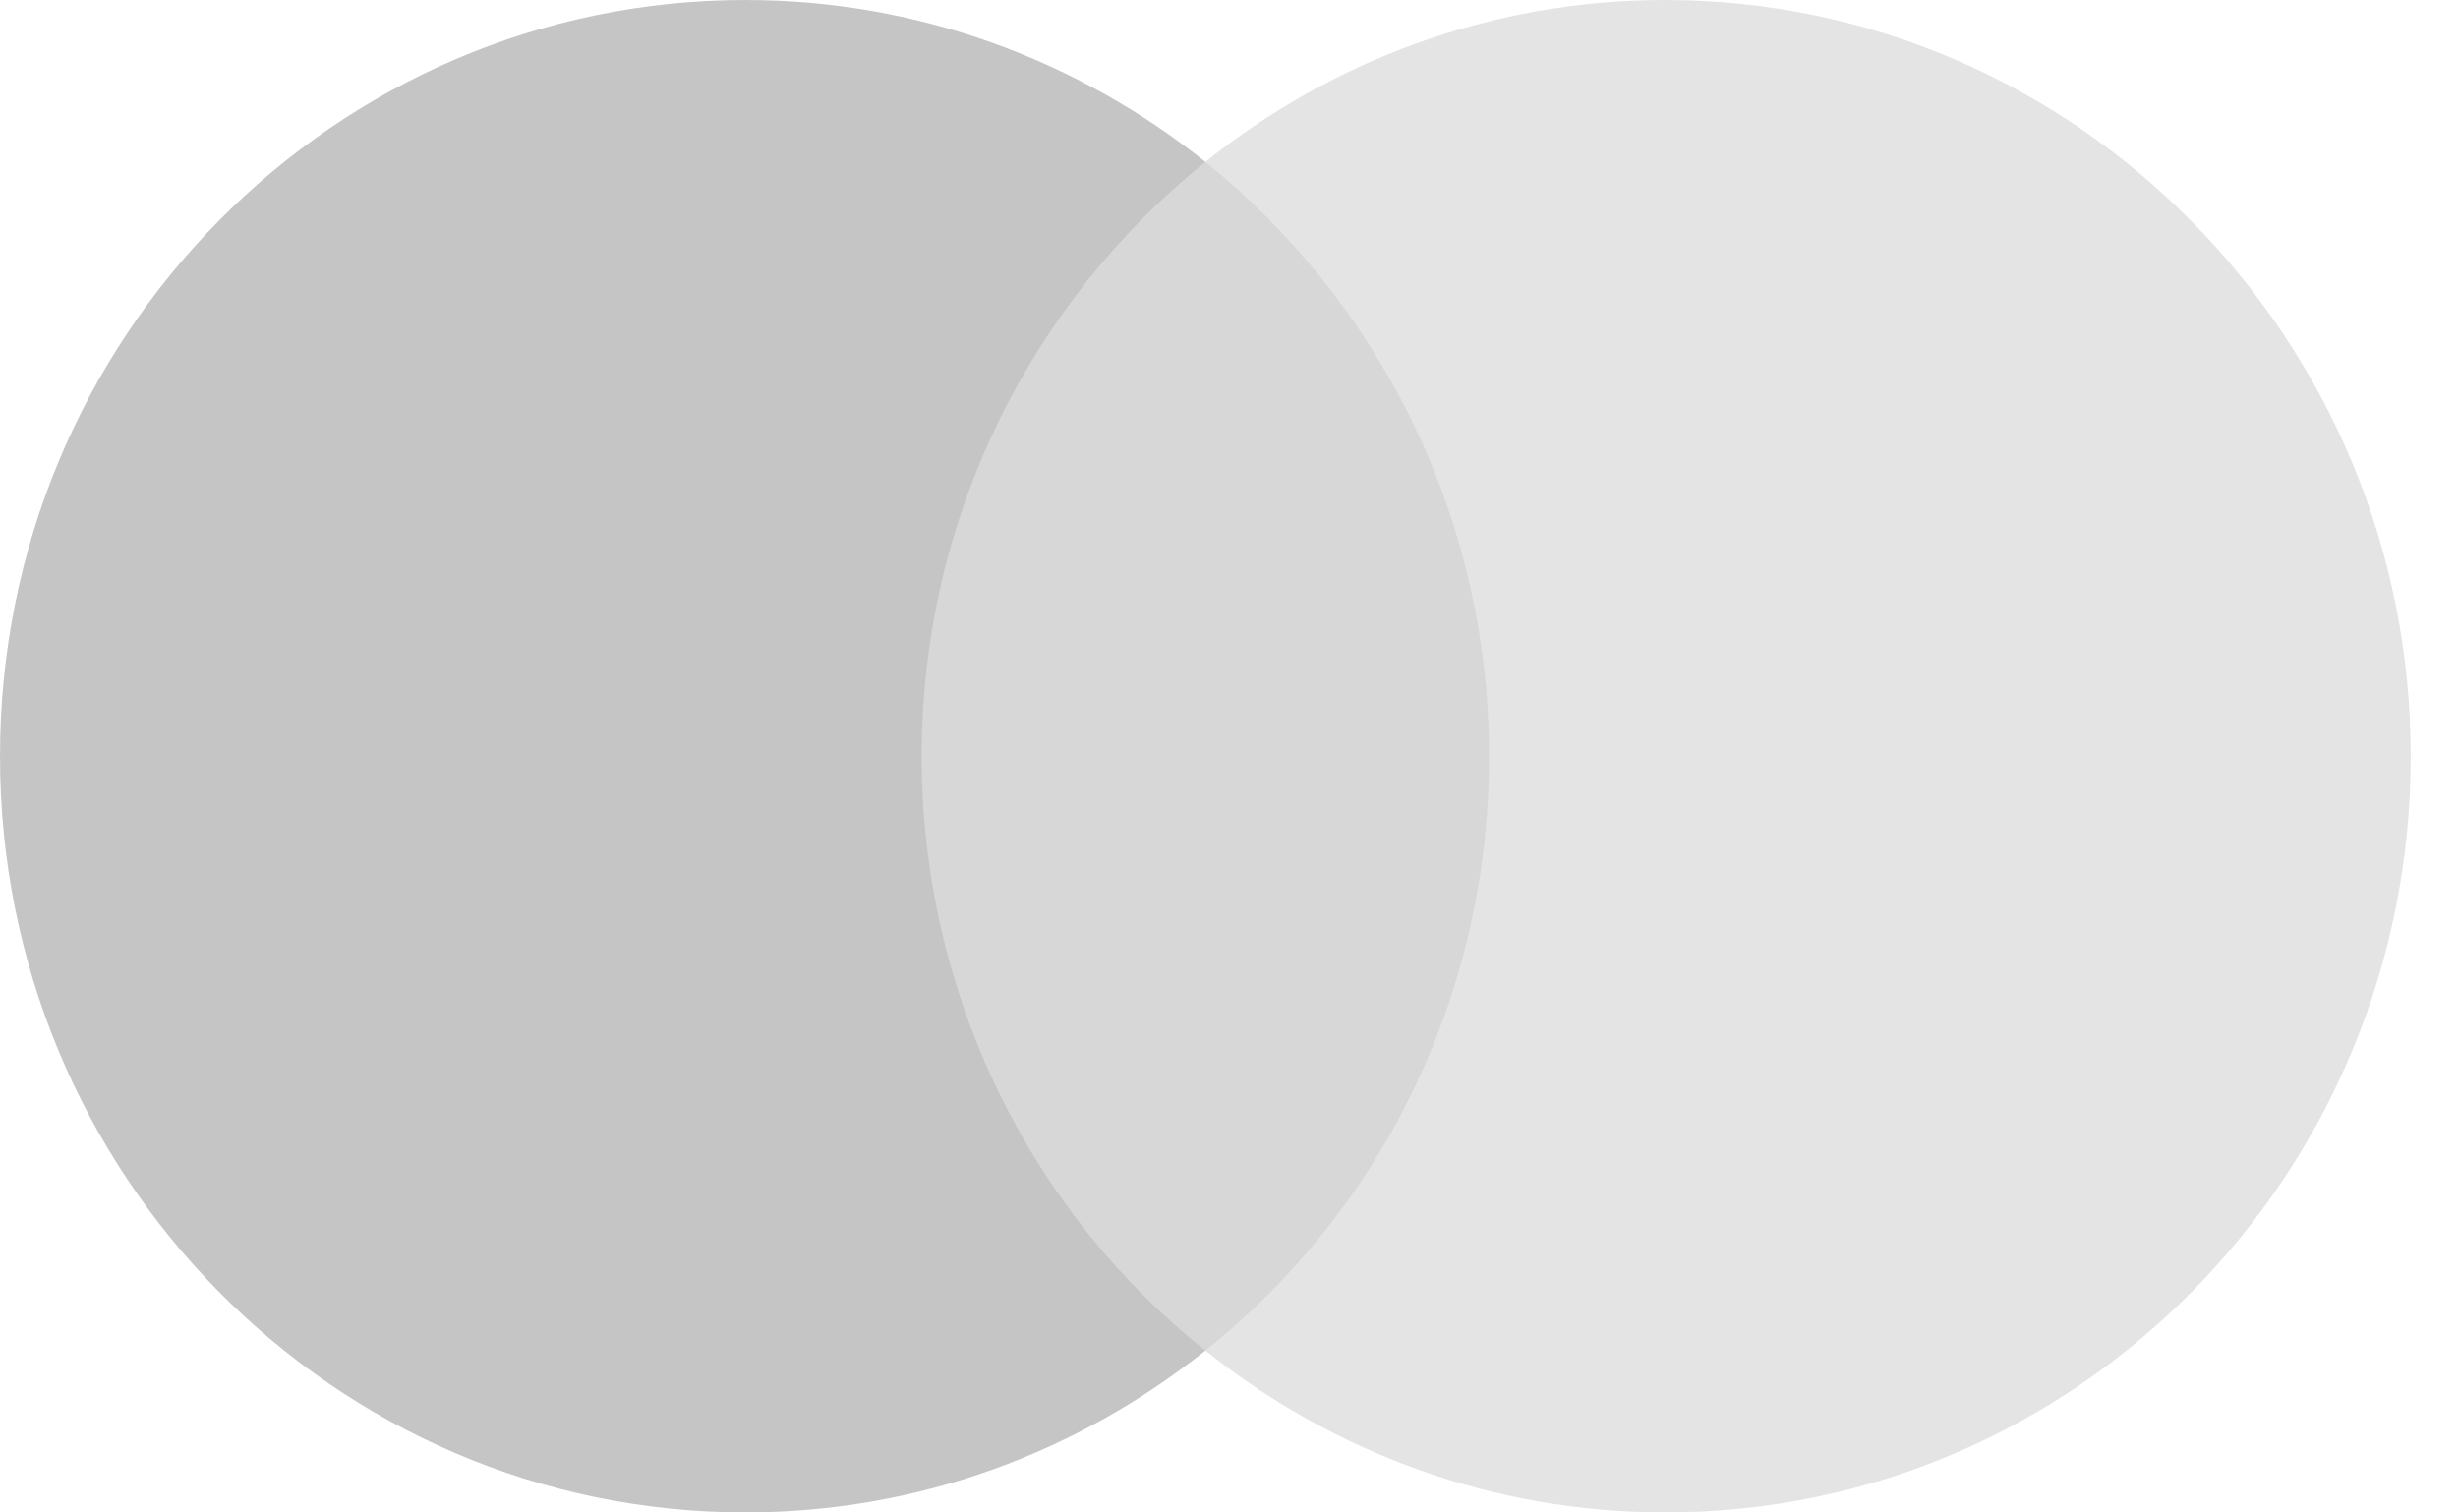
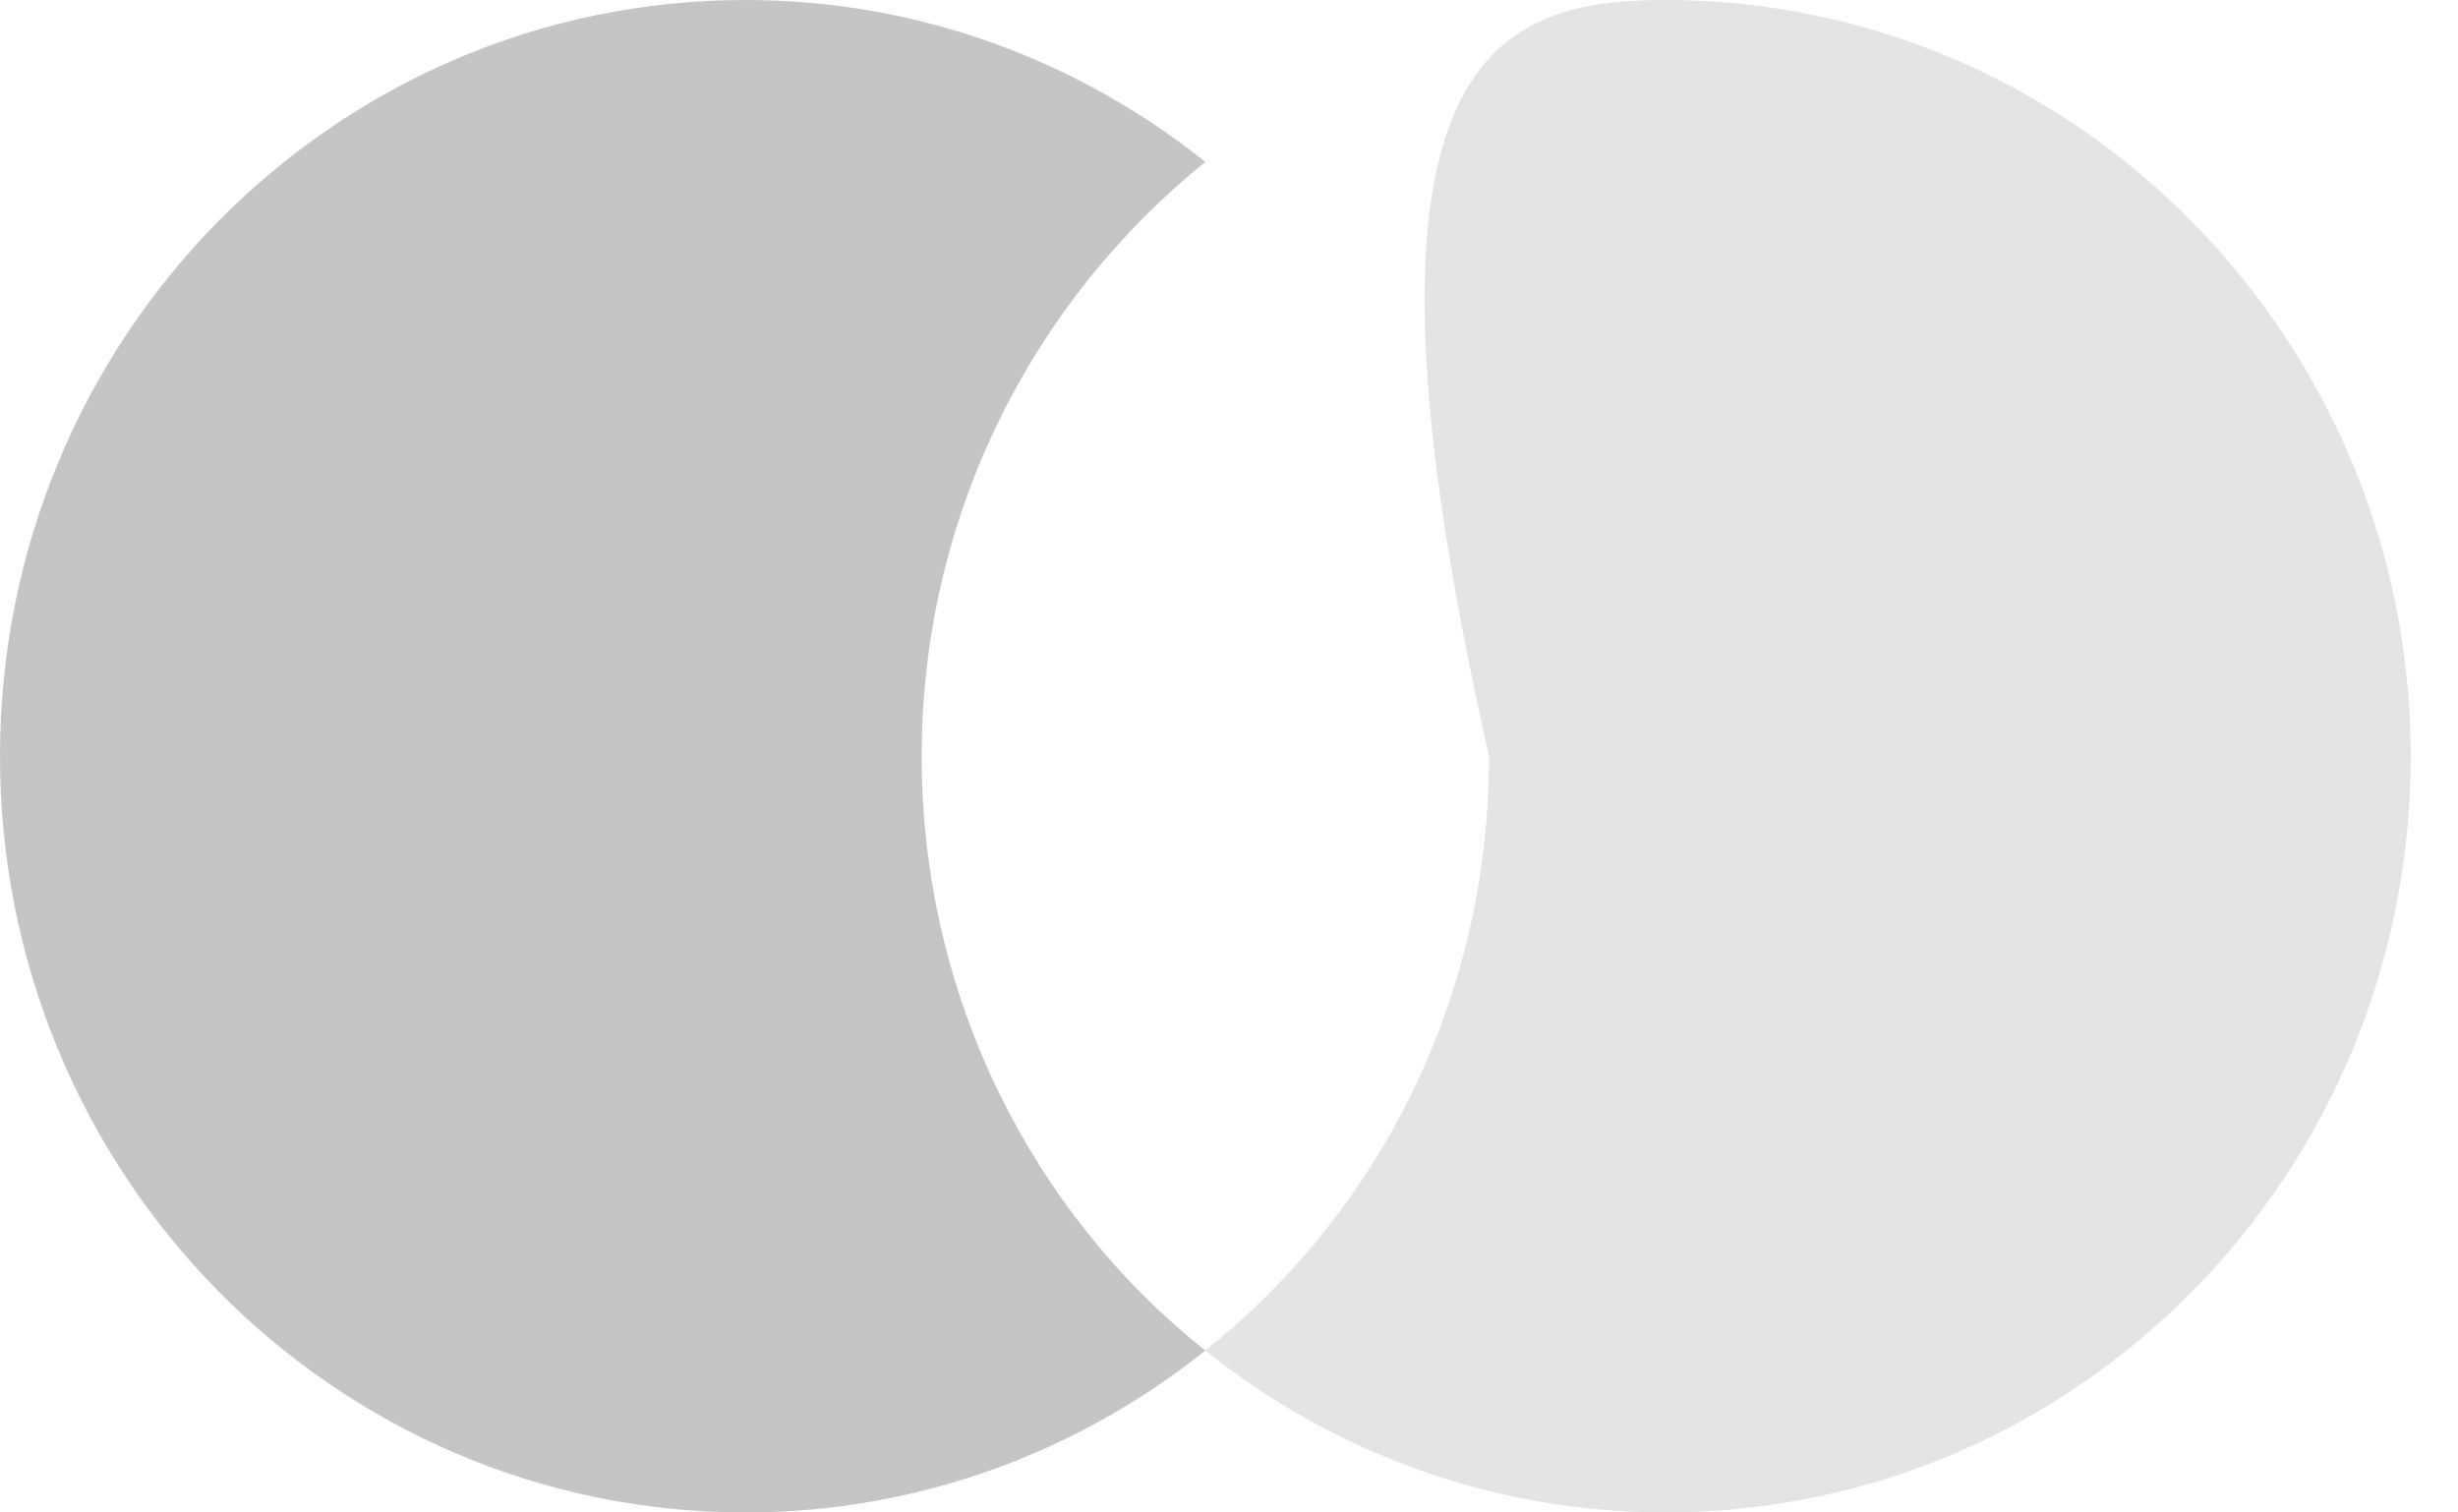
<svg xmlns="http://www.w3.org/2000/svg" width="39" height="24" viewBox="0 0 39 24" fill="none">
  <g opacity="0.5">
-     <path d="M24.287 2.569H13.933V21.435H24.287V2.569Z" fill="#B0B0B0" />
    <path d="M14.624 12C14.624 8.168 16.399 4.766 19.125 2.569C17.12 0.968 14.587 0 11.828 0C5.292 0 0 5.366 0 12C0 18.634 5.292 24 11.828 24C14.587 24 17.12 23.032 19.125 21.431C16.395 19.264 14.624 15.832 14.624 12Z" fill="#8C8C8C" />
-     <path d="M38.25 12C38.25 18.634 32.958 24 26.422 24C23.663 24 21.13 23.032 19.125 21.431C21.884 19.23 23.626 15.832 23.626 12C23.626 8.168 21.851 4.766 19.125 2.569C21.127 0.968 23.656 0 26.419 0C32.958 0 38.25 5.404 38.25 12Z" fill="#C9C9C9" />
+     <path d="M38.25 12C38.25 18.634 32.958 24 26.422 24C23.663 24 21.13 23.032 19.125 21.431C21.884 19.23 23.626 15.832 23.626 12C21.127 0.968 23.656 0 26.419 0C32.958 0 38.25 5.404 38.25 12Z" fill="#C9C9C9" />
  </g>
</svg>